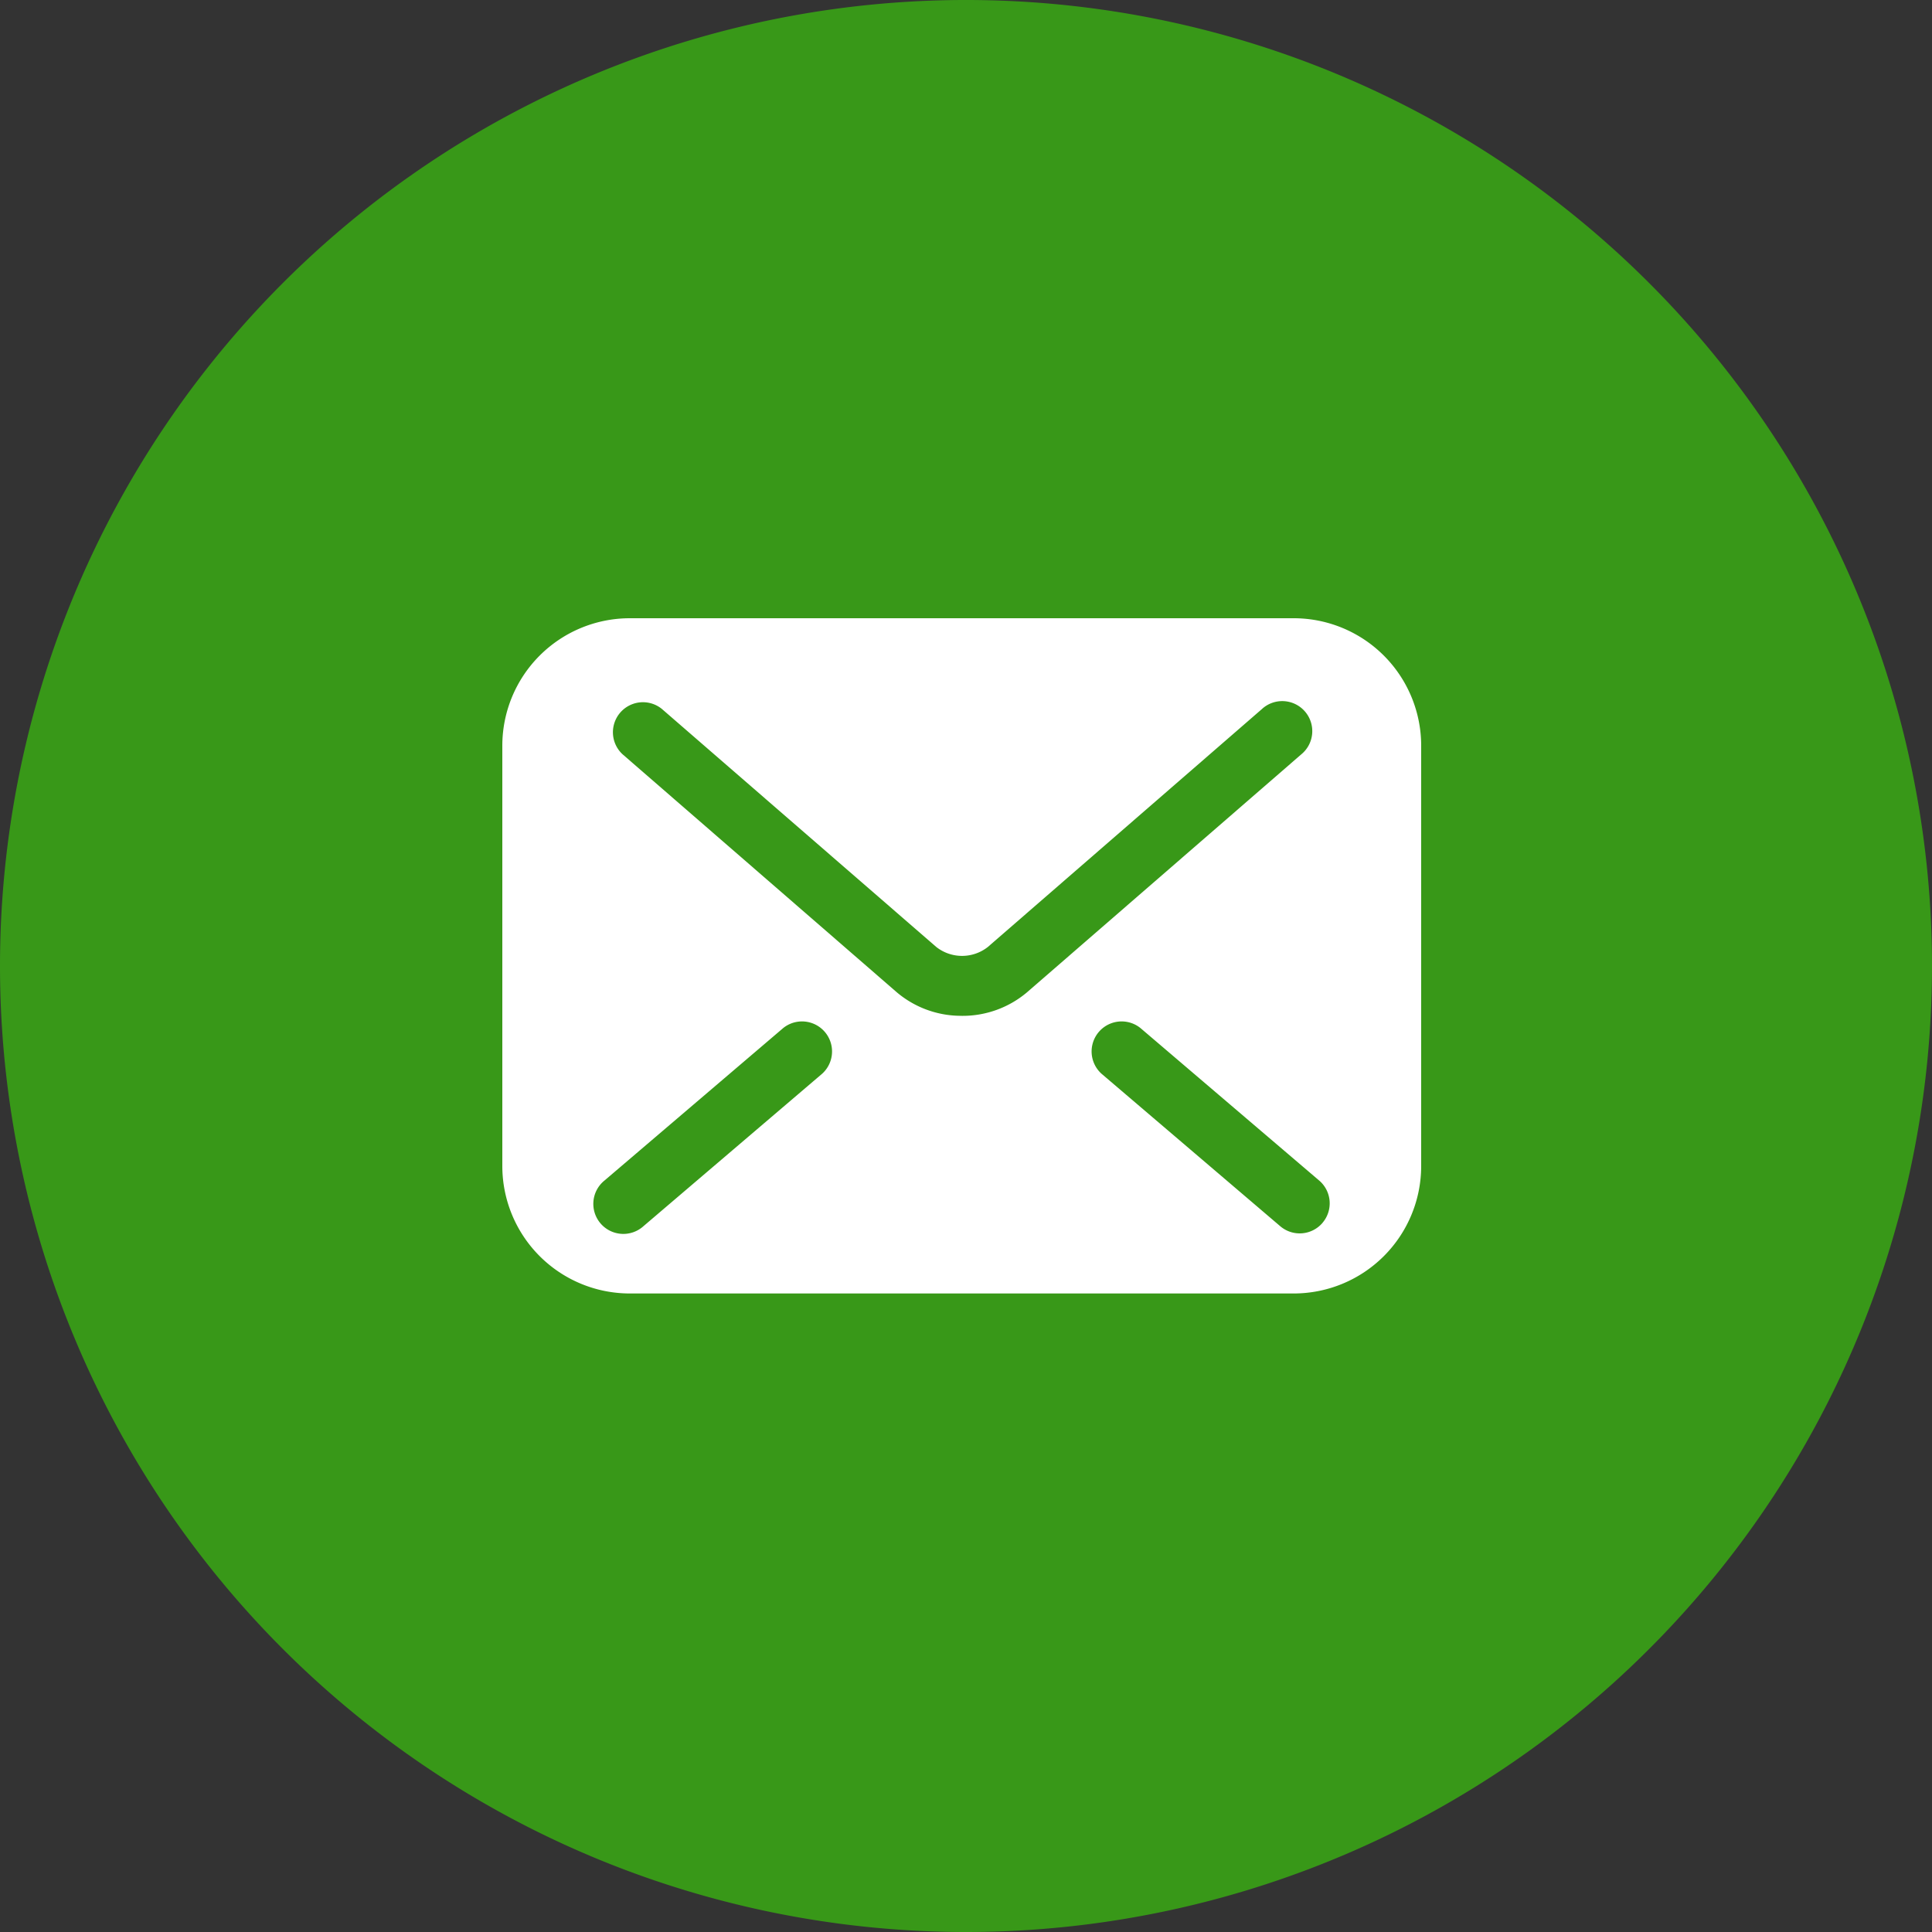
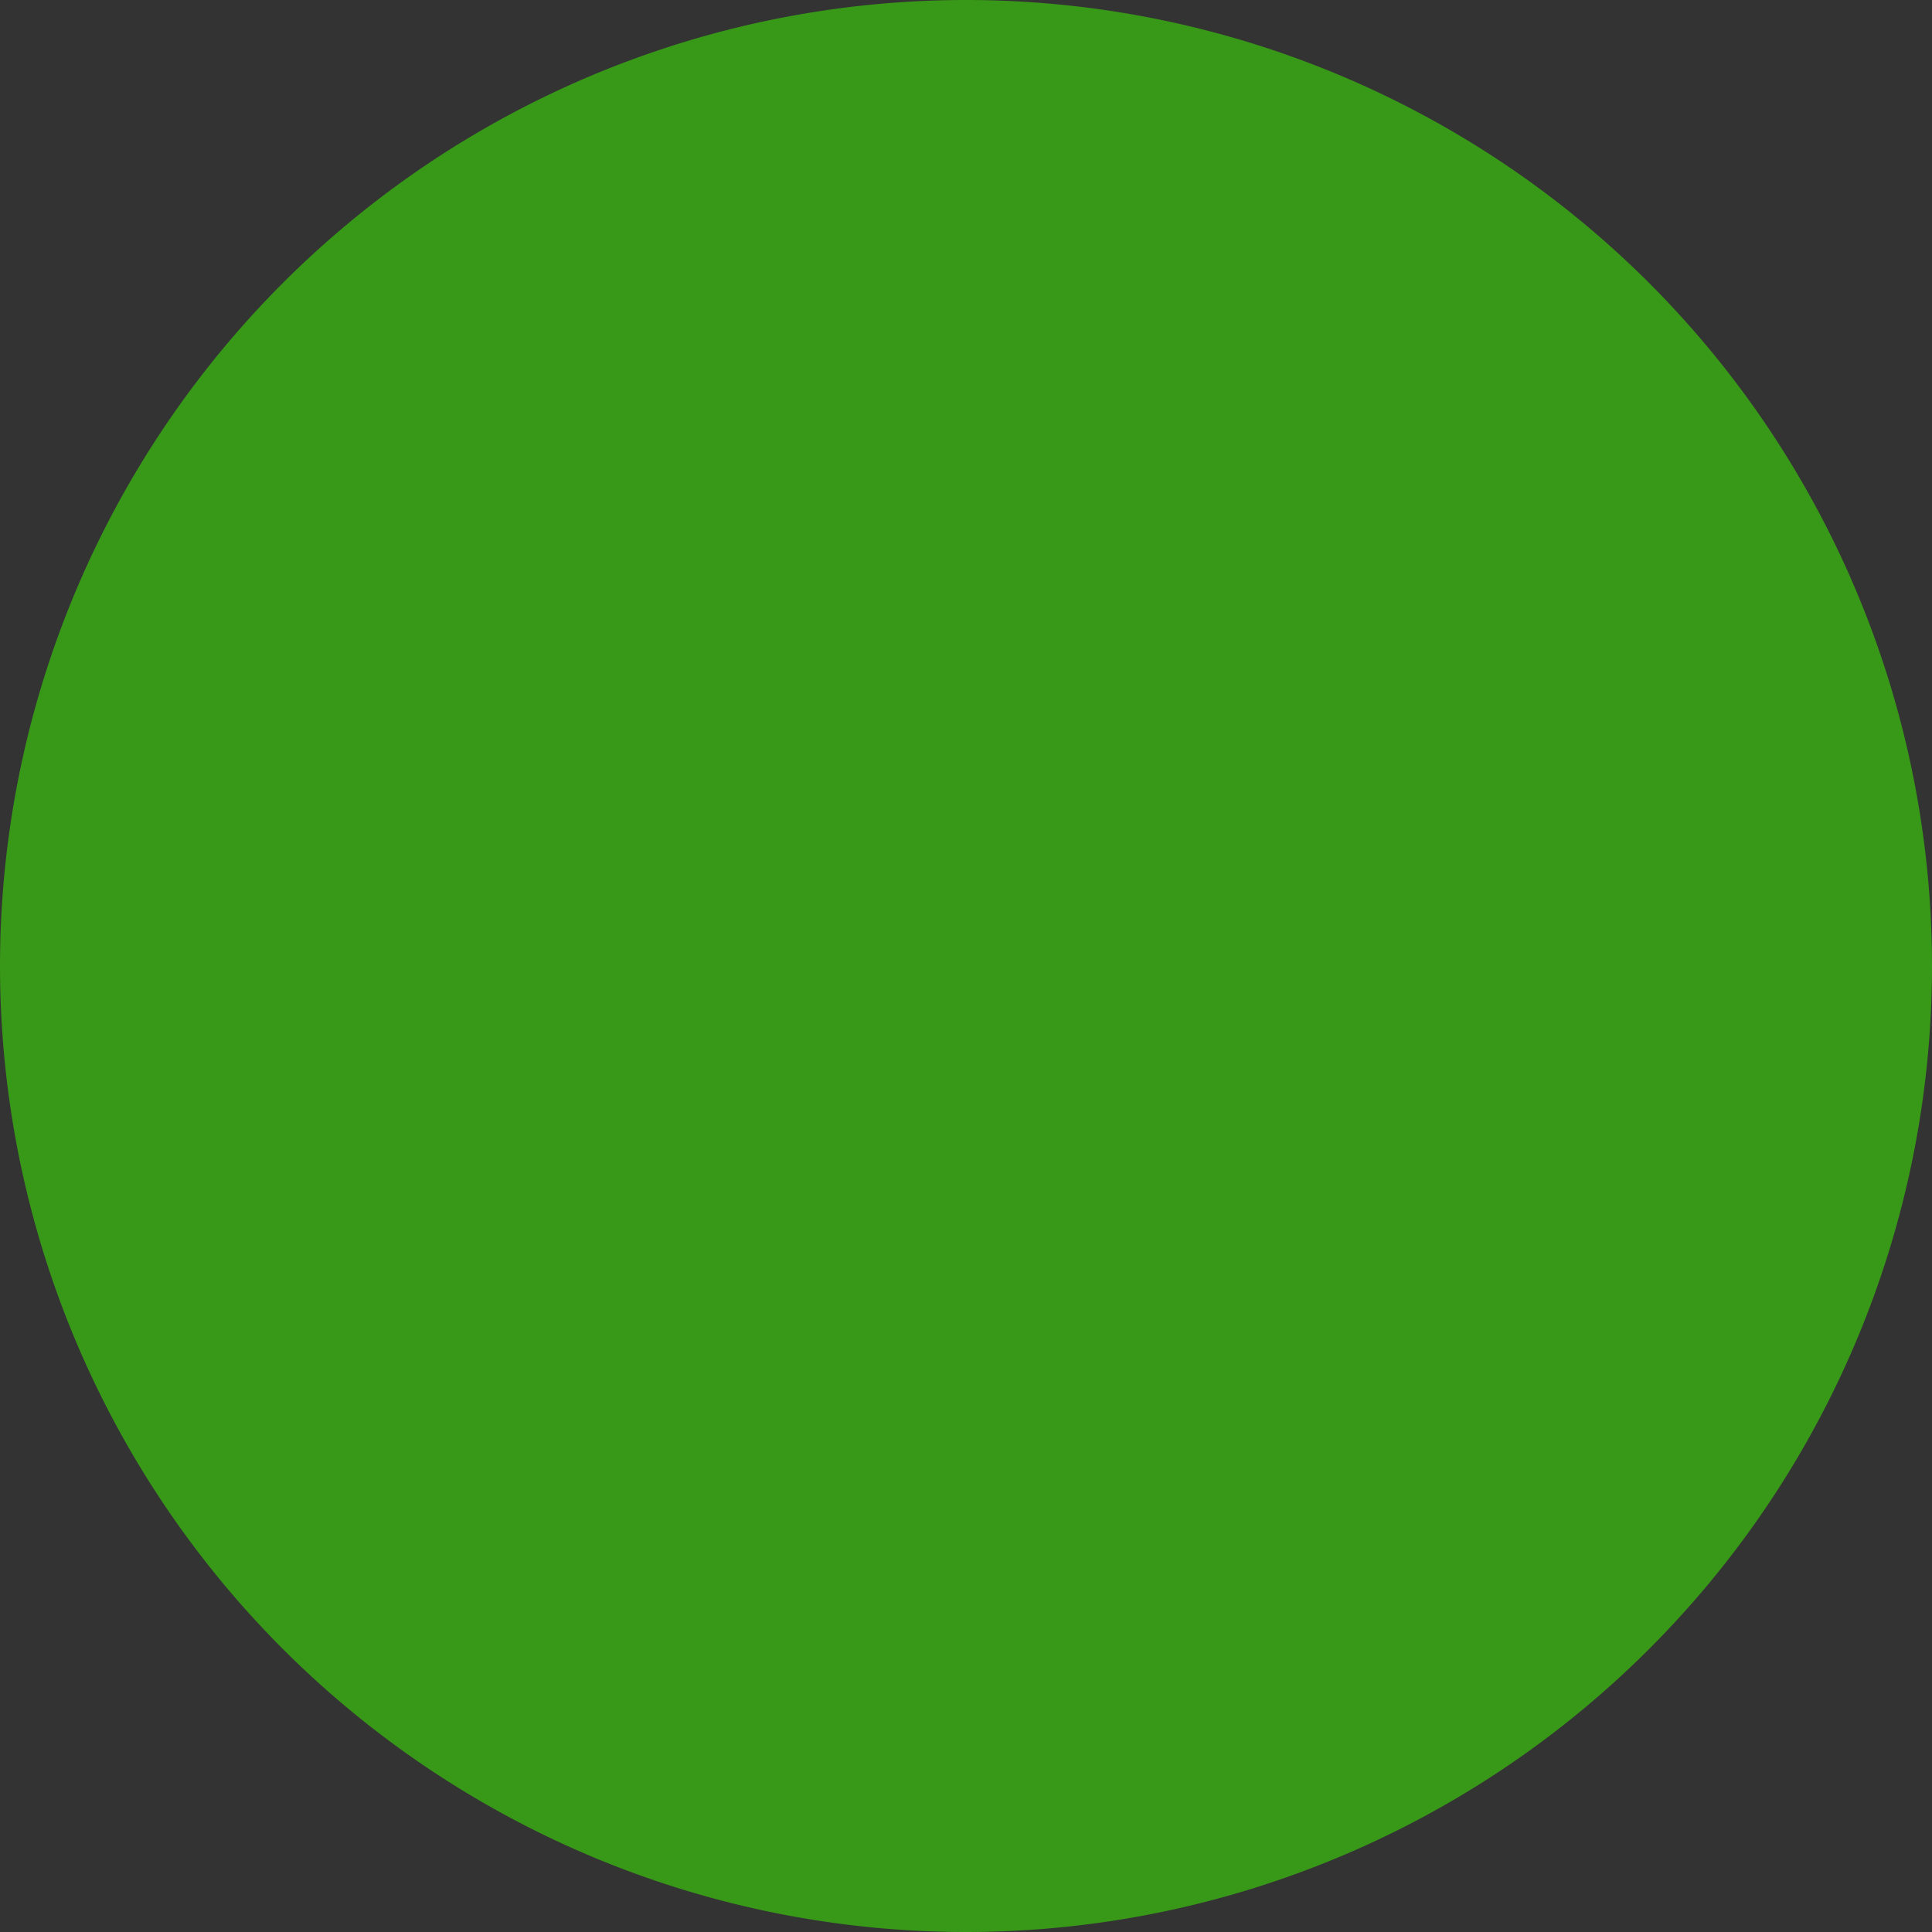
<svg xmlns="http://www.w3.org/2000/svg" width="50" height="50" viewBox="0 0 50 50">
  <rect x="0" y="0" width="50" height="50" fill="#333333" stroke="none" />
  <g transform="translate(0)">
    <g transform="translate(0 50) rotate(-90)">
      <path d="M25,0A25,25,0,1,1,0,25,25,25,0,0,1,25,0Z" fill="#389818" />
    </g>
    <g transform="translate(13 16)">
-       <path d="M20.482,67.925H3.3a3.3,3.3,0,0,0-3.3,3.3V82.1a3.3,3.3,0,0,0,3.3,3.3h17.18a3.3,3.3,0,0,0,3.3-3.3V71.227A3.3,3.3,0,0,0,20.482,67.925ZM8.276,79.714,3.652,83.659a.777.777,0,1,1-1.008-1.182l4.624-3.945a.777.777,0,0,1,1.008,1.182Zm3.616-1.5a2.573,2.573,0,0,1-1.687-.612h0L3.111,71.445a.777.777,0,0,1,1.018-1.173l7.1,6.159a1.079,1.079,0,0,0,1.338,0l0,0,7.089-6.154a.777.777,0,1,1,1.018,1.173l-7.1,6.16A2.581,2.581,0,0,1,11.892,78.215Zm9.335,5.358a.776.776,0,0,1-1.095.087l-4.624-3.945a.777.777,0,0,1,1.008-1.182l4.624,3.945A.776.776,0,0,1,21.226,83.572Z" transform="translate(0 -67.925)" fill="#fff" />
-     </g>
+       </g>
  </g>
</svg>